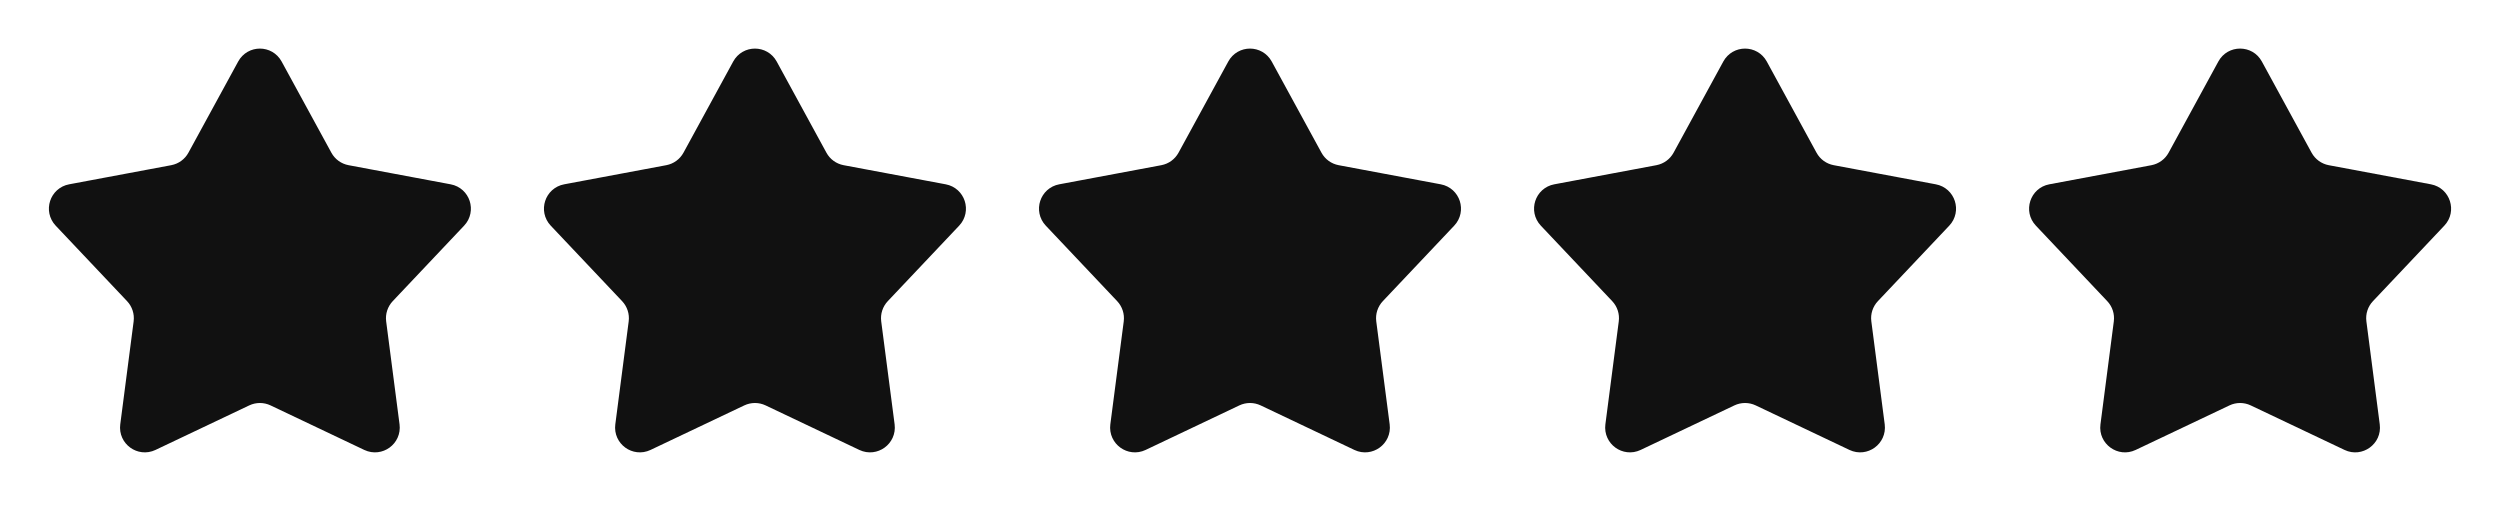
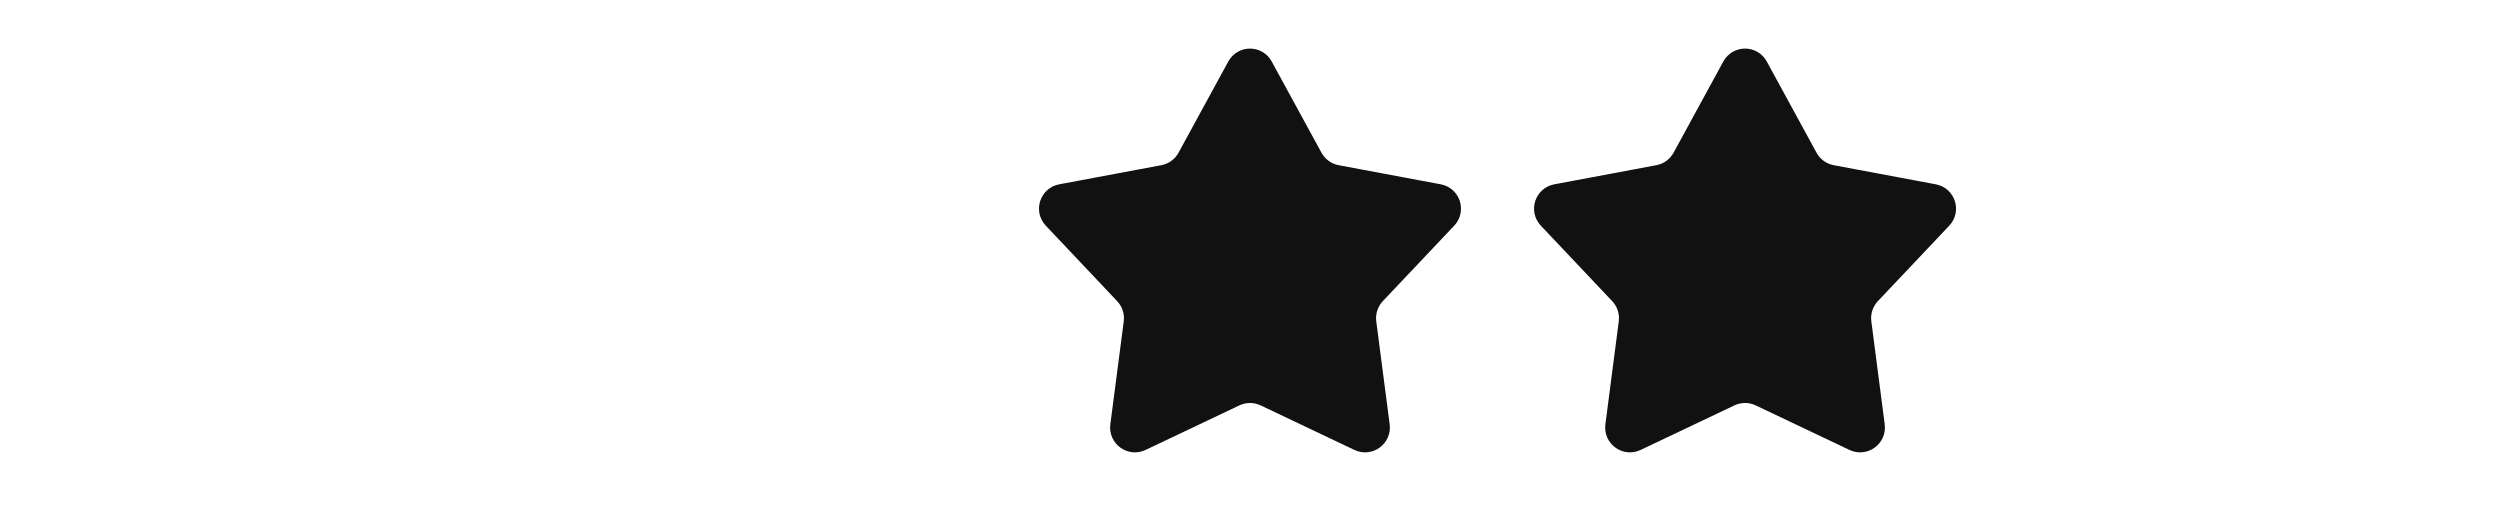
<svg xmlns="http://www.w3.org/2000/svg" width="101" height="21" viewBox="0 0 101 21" fill="none">
-   <path d="M10.062 2.724C10.251 2.376 10.749 2.376 10.938 2.724L12.949 6.409C13.165 6.805 13.547 7.082 13.99 7.165L18.116 7.938C18.505 8.01 18.659 8.485 18.388 8.772L15.503 11.823C15.194 12.151 15.047 12.6 15.105 13.047L15.646 17.21C15.697 17.602 15.293 17.896 14.935 17.727L11.144 15.926C10.736 15.733 10.264 15.733 9.856 15.926L6.064 17.727C5.707 17.896 5.303 17.602 5.354 17.21L5.895 13.047C5.952 12.6 5.807 12.151 5.497 11.823L2.612 8.772C2.341 8.485 2.495 8.01 2.884 7.938L7.01 7.165C7.453 7.082 7.835 6.805 8.051 6.409L10.062 2.724Z" fill="#111111" stroke="#111111" />
-   <path d="M30.061 2.724C30.251 2.376 30.749 2.376 30.939 2.724L32.949 6.409C33.165 6.805 33.547 7.082 33.99 7.165L38.116 7.938C38.505 8.01 38.659 8.485 38.388 8.772L35.503 11.823C35.194 12.151 35.047 12.6 35.105 13.047L35.647 17.21C35.697 17.602 35.293 17.896 34.935 17.727L31.144 15.926C30.736 15.733 30.264 15.733 29.856 15.926L26.064 17.727C25.707 17.896 25.303 17.602 25.354 17.21L25.895 13.047C25.953 12.6 25.806 12.151 25.497 11.823L22.612 8.772C22.341 8.485 22.495 8.01 22.884 7.938L27.01 7.165C27.453 7.082 27.835 6.805 28.051 6.409L30.061 2.724Z" fill="#111111" stroke="#111111" />
  <path d="M50.062 2.724C50.251 2.376 50.749 2.376 50.938 2.724L52.949 6.409C53.165 6.805 53.547 7.082 53.99 7.165L58.116 7.938C58.505 8.01 58.659 8.485 58.388 8.772L55.503 11.823C55.194 12.151 55.047 12.6 55.105 13.047L55.647 17.21C55.697 17.602 55.293 17.896 54.935 17.727L51.144 15.926C50.736 15.733 50.264 15.733 49.856 15.926L46.065 17.727C45.707 17.896 45.303 17.602 45.353 17.21L45.895 13.047C45.953 12.6 45.806 12.151 45.497 11.823L42.612 8.772C42.341 8.485 42.495 8.01 42.884 7.938L47.01 7.165C47.453 7.082 47.835 6.805 48.051 6.409L50.062 2.724Z" fill="#111111" stroke="#111111" />
  <path d="M70.061 2.724C70.251 2.376 70.749 2.376 70.939 2.724L72.949 6.409C73.165 6.805 73.547 7.082 73.99 7.165L78.116 7.938C78.505 8.01 78.659 8.485 78.388 8.772L75.503 11.823C75.194 12.151 75.047 12.6 75.106 13.047L75.647 17.21C75.697 17.602 75.293 17.896 74.936 17.727L71.144 15.926C70.737 15.733 70.263 15.733 69.856 15.926L66.064 17.727C65.707 17.896 65.303 17.602 65.353 17.21L65.894 13.047C65.953 12.6 65.806 12.151 65.497 11.823L62.612 8.772C62.341 8.485 62.495 8.01 62.884 7.938L67.01 7.165C67.453 7.082 67.835 6.805 68.051 6.409L70.061 2.724Z" fill="#111111" stroke="#111111" />
-   <path d="M89.622 2.484C90.001 1.789 90.999 1.789 91.378 2.484L93.388 6.169C93.532 6.433 93.787 6.618 94.082 6.674L98.208 7.446C98.986 7.592 99.295 8.541 98.751 9.116L95.867 12.167C95.66 12.385 95.563 12.685 95.602 12.983L96.142 17.146C96.244 17.931 95.436 18.517 94.721 18.178L90.929 16.378C90.657 16.249 90.343 16.249 90.071 16.378L86.279 18.178C85.564 18.517 84.756 17.931 84.858 17.146L85.398 12.983C85.437 12.685 85.34 12.385 85.133 12.167L82.249 9.116C81.705 8.541 82.014 7.592 82.792 7.446L86.918 6.674C87.213 6.618 87.468 6.433 87.612 6.169L89.622 2.484Z" fill="#111111" />
</svg>